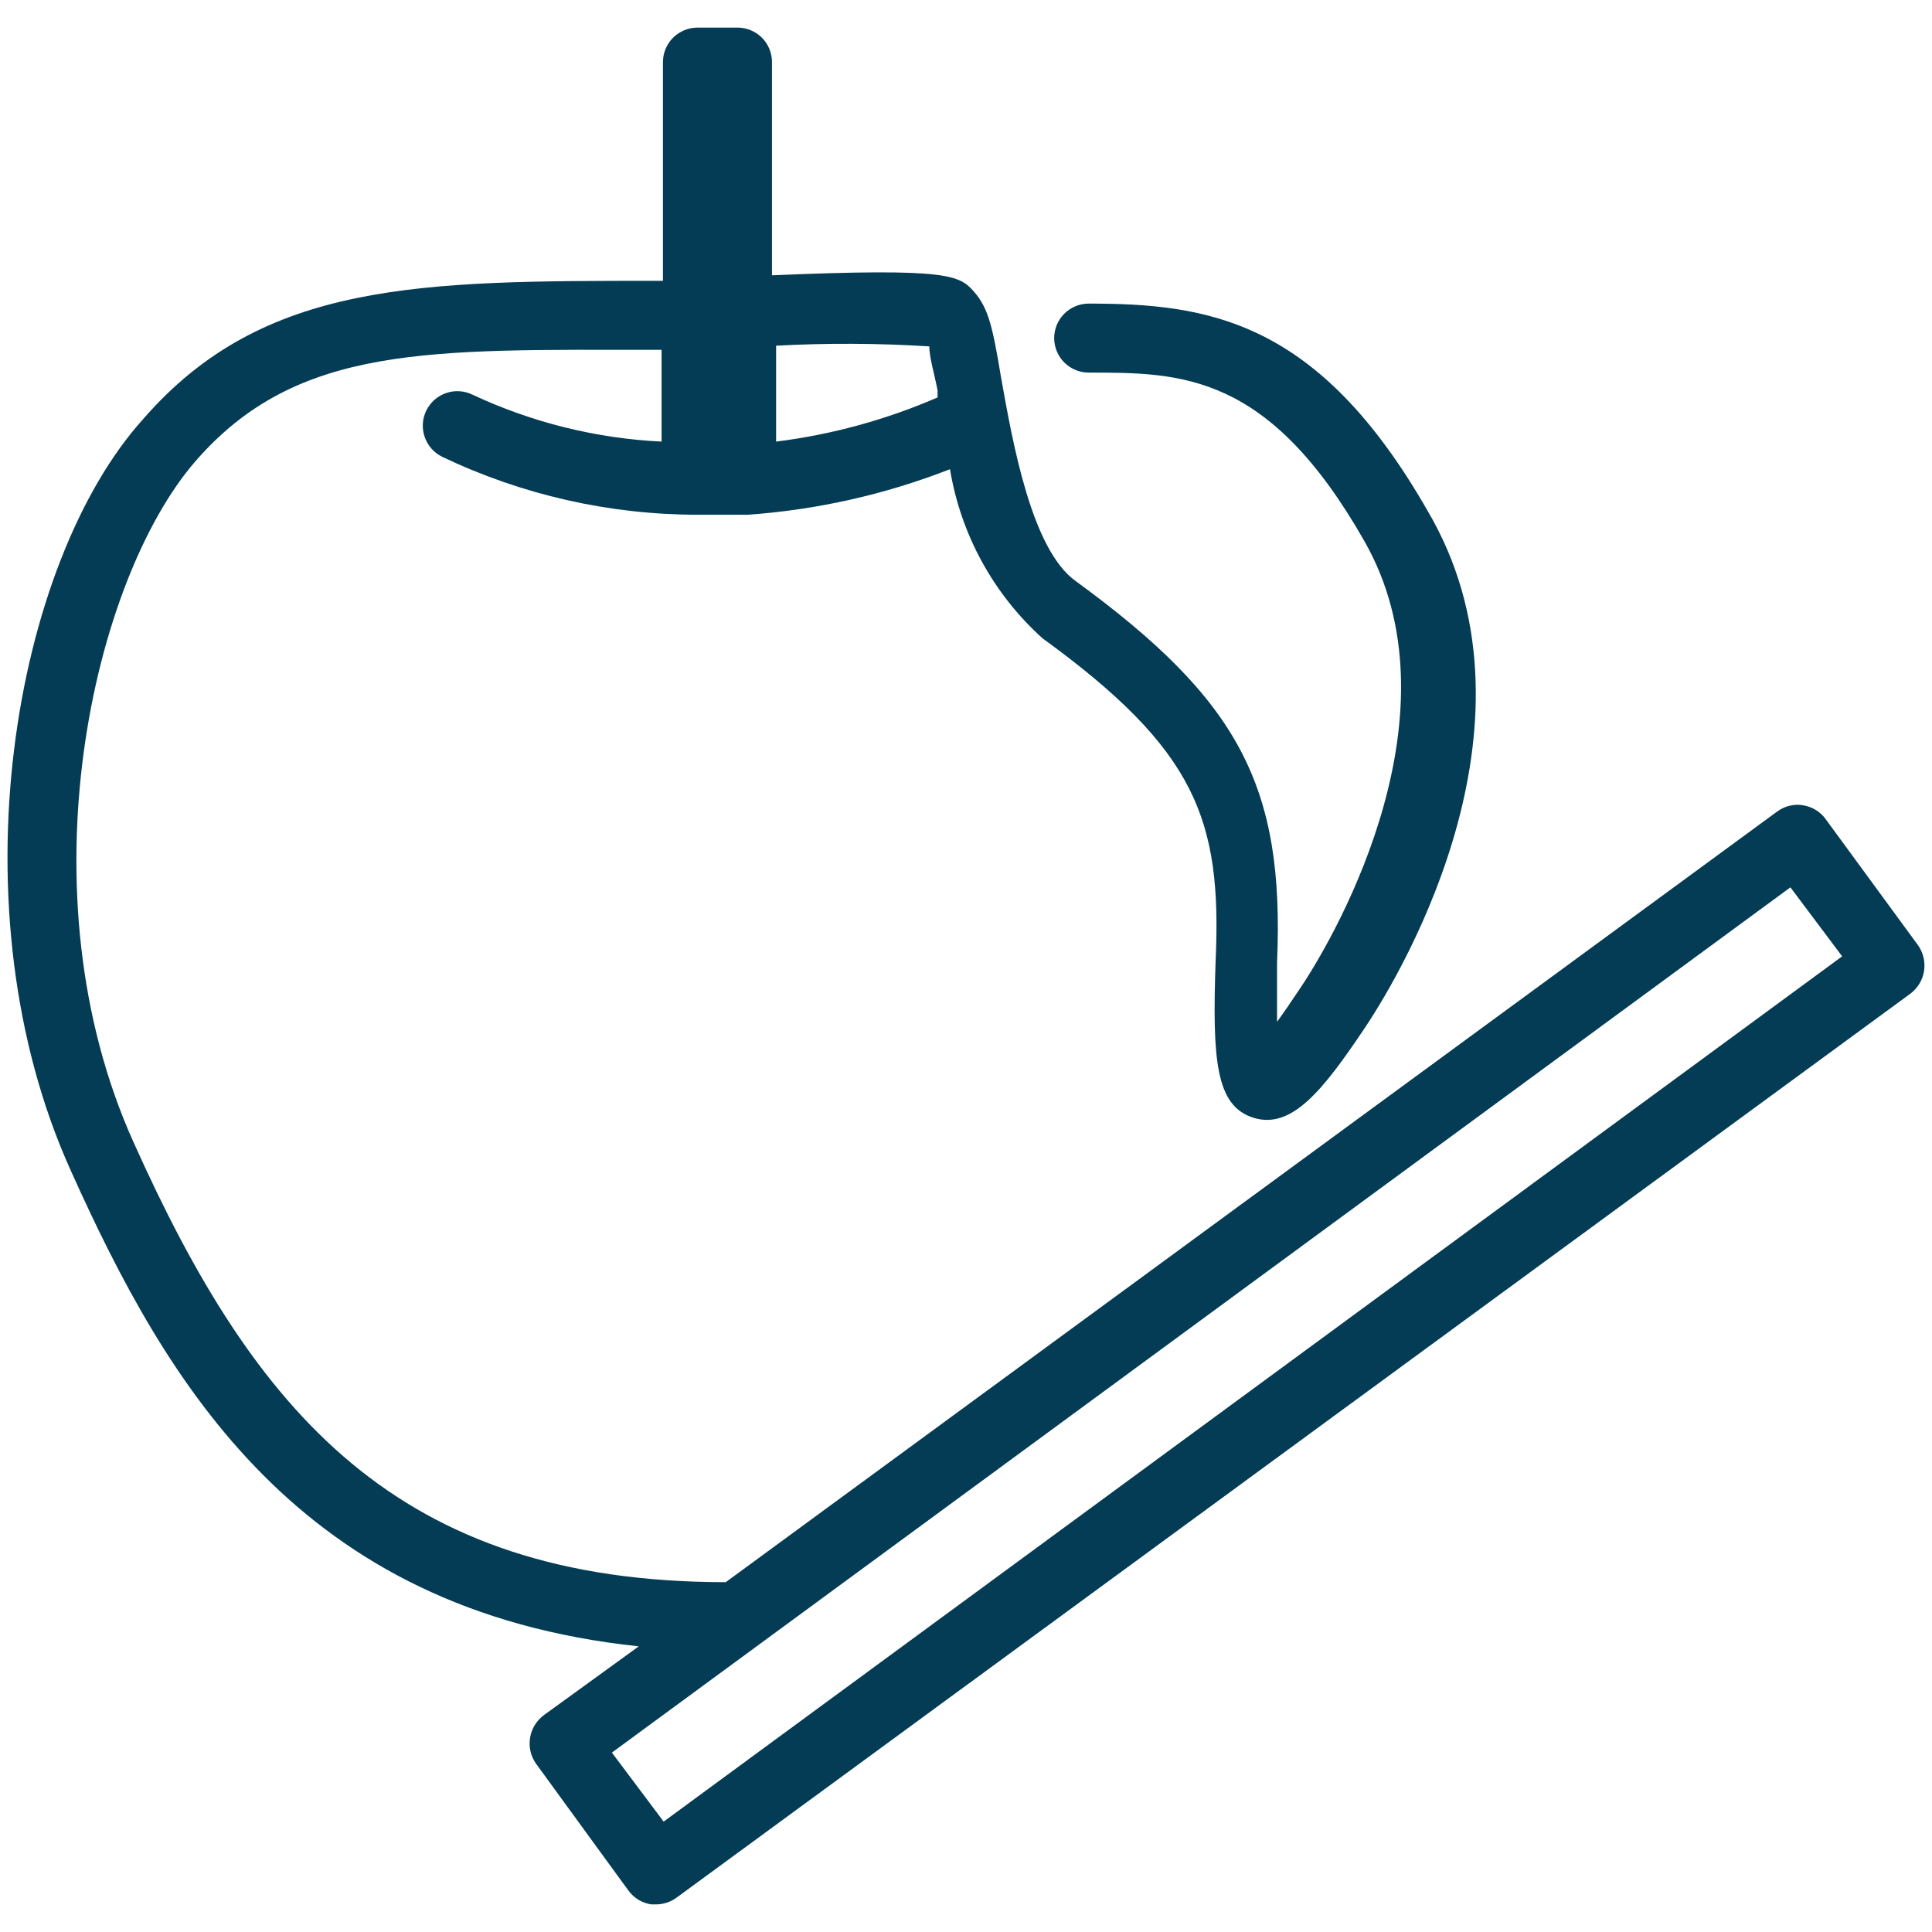
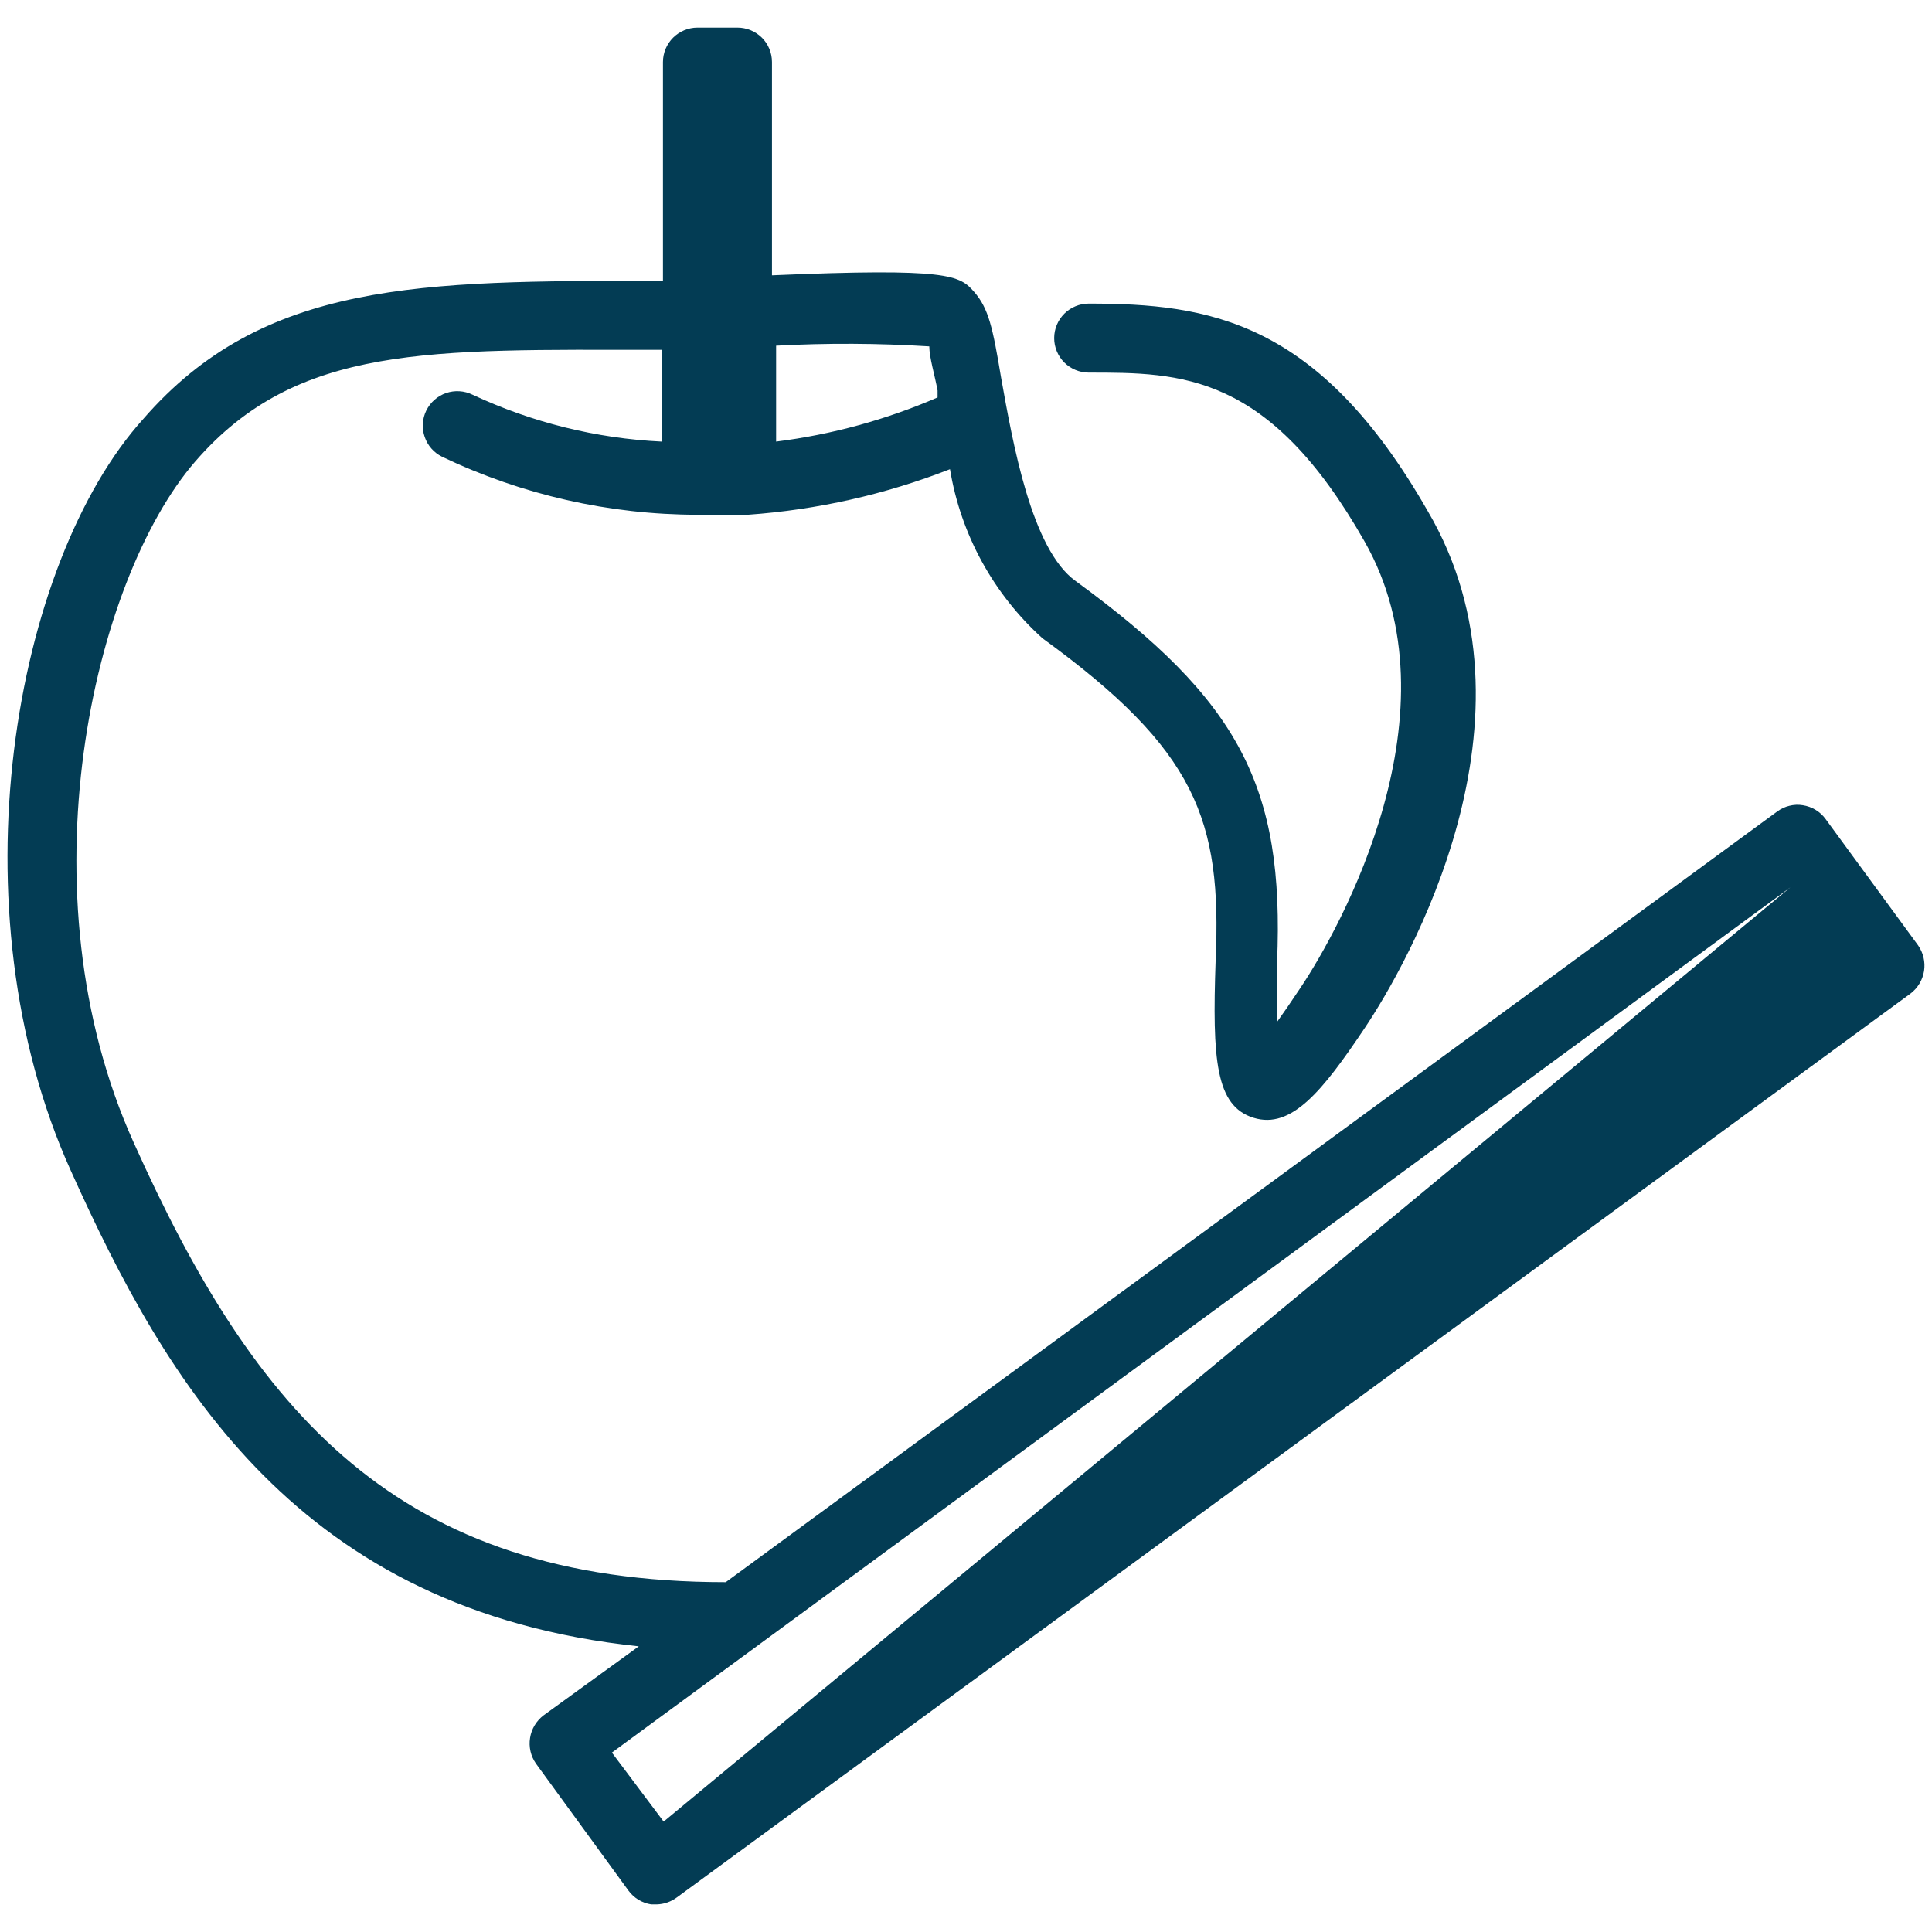
<svg xmlns="http://www.w3.org/2000/svg" width="28" height="28" viewBox="0 0 28 28" fill="none">
-   <path d="M27.798 13.7L26.458 11.87C26.419 11.816 26.37 11.771 26.313 11.737C26.257 11.703 26.194 11.68 26.128 11.67C26.064 11.659 25.998 11.662 25.934 11.678C25.871 11.693 25.811 11.721 25.758 11.76L10.518 22.93C5.748 22.93 3.688 20.46 1.938 16.56C0.298 12.93 1.348 8.4 2.828 6.69C4.308 4.98 6.248 5.07 9.518 5.07H9.588V6.4C8.639 6.354 7.709 6.123 6.848 5.72C6.729 5.662 6.591 5.653 6.466 5.696C6.34 5.739 6.237 5.831 6.178 5.95C6.12 6.069 6.111 6.207 6.155 6.333C6.198 6.458 6.289 6.562 6.408 6.62C7.564 7.172 8.828 7.459 10.108 7.46H10.428H10.718H10.838C11.843 7.389 12.831 7.166 13.768 6.8C13.924 7.745 14.397 8.609 15.108 9.25C17.338 10.87 17.708 11.88 17.618 13.92C17.568 15.36 17.618 16.03 18.168 16.2C18.718 16.37 19.168 15.81 19.778 14.9C20.388 13.99 22.458 10.4 20.688 7.4C19.108 4.64 17.518 4.4 15.778 4.4C15.646 4.4 15.519 4.453 15.425 4.546C15.331 4.64 15.278 4.767 15.278 4.9C15.278 5.033 15.331 5.16 15.425 5.254C15.519 5.347 15.646 5.4 15.778 5.4C17.118 5.4 18.388 5.4 19.778 7.85C21.168 10.3 19.438 13.44 18.838 14.33C18.705 14.53 18.595 14.69 18.508 14.81C18.508 14.6 18.508 14.32 18.508 13.95C18.618 11.39 17.958 10.15 15.588 8.42C14.948 7.96 14.678 6.42 14.508 5.47C14.388 4.75 14.328 4.47 14.118 4.23C13.908 3.99 13.758 3.88 11.188 3.99V0.9C11.188 0.767 11.136 0.64 11.042 0.546C10.948 0.453 10.821 0.4 10.688 0.4H10.108C9.976 0.4 9.849 0.453 9.755 0.546C9.661 0.64 9.608 0.767 9.608 0.9V4.07H9.518C6.098 4.07 3.818 4.07 2.078 6.07C0.198 8.15 -0.692 13.17 1.028 16.97C2.418 20.06 4.328 23.34 9.258 23.86L7.878 24.86C7.773 24.94 7.702 25.057 7.682 25.188C7.661 25.318 7.692 25.452 7.768 25.56L9.108 27.4C9.147 27.453 9.197 27.499 9.253 27.533C9.31 27.567 9.373 27.59 9.438 27.6H9.518C9.623 27.597 9.724 27.562 9.808 27.5L27.688 14.4C27.794 14.32 27.864 14.203 27.885 14.072C27.905 13.942 27.874 13.808 27.798 13.7ZM13.468 5.02C13.468 5.18 13.548 5.44 13.588 5.66V5.76C12.843 6.083 12.055 6.299 11.248 6.4V5.01C11.988 4.97 12.729 4.974 13.468 5.02ZM9.618 26.4L8.868 25.4L25.948 12.86L26.698 13.86L9.618 26.4Z" fill="#033C54" />
+   <path d="M27.798 13.7L26.458 11.87C26.419 11.816 26.37 11.771 26.313 11.737C26.257 11.703 26.194 11.68 26.128 11.67C26.064 11.659 25.998 11.662 25.934 11.678C25.871 11.693 25.811 11.721 25.758 11.76L10.518 22.93C5.748 22.93 3.688 20.46 1.938 16.56C0.298 12.93 1.348 8.4 2.828 6.69C4.308 4.98 6.248 5.07 9.518 5.07H9.588V6.4C8.639 6.354 7.709 6.123 6.848 5.72C6.729 5.662 6.591 5.653 6.466 5.696C6.34 5.739 6.237 5.831 6.178 5.95C6.12 6.069 6.111 6.207 6.155 6.333C6.198 6.458 6.289 6.562 6.408 6.62C7.564 7.172 8.828 7.459 10.108 7.46H10.428H10.718H10.838C11.843 7.389 12.831 7.166 13.768 6.8C13.924 7.745 14.397 8.609 15.108 9.25C17.338 10.87 17.708 11.88 17.618 13.92C17.568 15.36 17.618 16.03 18.168 16.2C18.718 16.37 19.168 15.81 19.778 14.9C20.388 13.99 22.458 10.4 20.688 7.4C19.108 4.64 17.518 4.4 15.778 4.4C15.646 4.4 15.519 4.453 15.425 4.546C15.331 4.64 15.278 4.767 15.278 4.9C15.278 5.033 15.331 5.16 15.425 5.254C15.519 5.347 15.646 5.4 15.778 5.4C17.118 5.4 18.388 5.4 19.778 7.85C21.168 10.3 19.438 13.44 18.838 14.33C18.705 14.53 18.595 14.69 18.508 14.81C18.508 14.6 18.508 14.32 18.508 13.95C18.618 11.39 17.958 10.15 15.588 8.42C14.948 7.96 14.678 6.42 14.508 5.47C14.388 4.75 14.328 4.47 14.118 4.23C13.908 3.99 13.758 3.88 11.188 3.99V0.9C11.188 0.767 11.136 0.64 11.042 0.546C10.948 0.453 10.821 0.4 10.688 0.4H10.108C9.976 0.4 9.849 0.453 9.755 0.546C9.661 0.64 9.608 0.767 9.608 0.9V4.07H9.518C6.098 4.07 3.818 4.07 2.078 6.07C0.198 8.15 -0.692 13.17 1.028 16.97C2.418 20.06 4.328 23.34 9.258 23.86L7.878 24.86C7.773 24.94 7.702 25.057 7.682 25.188C7.661 25.318 7.692 25.452 7.768 25.56L9.108 27.4C9.147 27.453 9.197 27.499 9.253 27.533C9.31 27.567 9.373 27.59 9.438 27.6H9.518C9.623 27.597 9.724 27.562 9.808 27.5L27.688 14.4C27.794 14.32 27.864 14.203 27.885 14.072C27.905 13.942 27.874 13.808 27.798 13.7ZM13.468 5.02C13.468 5.18 13.548 5.44 13.588 5.66V5.76C12.843 6.083 12.055 6.299 11.248 6.4V5.01C11.988 4.97 12.729 4.974 13.468 5.02ZM9.618 26.4L8.868 25.4L25.948 12.86L9.618 26.4Z" fill="#033C54" />
</svg>